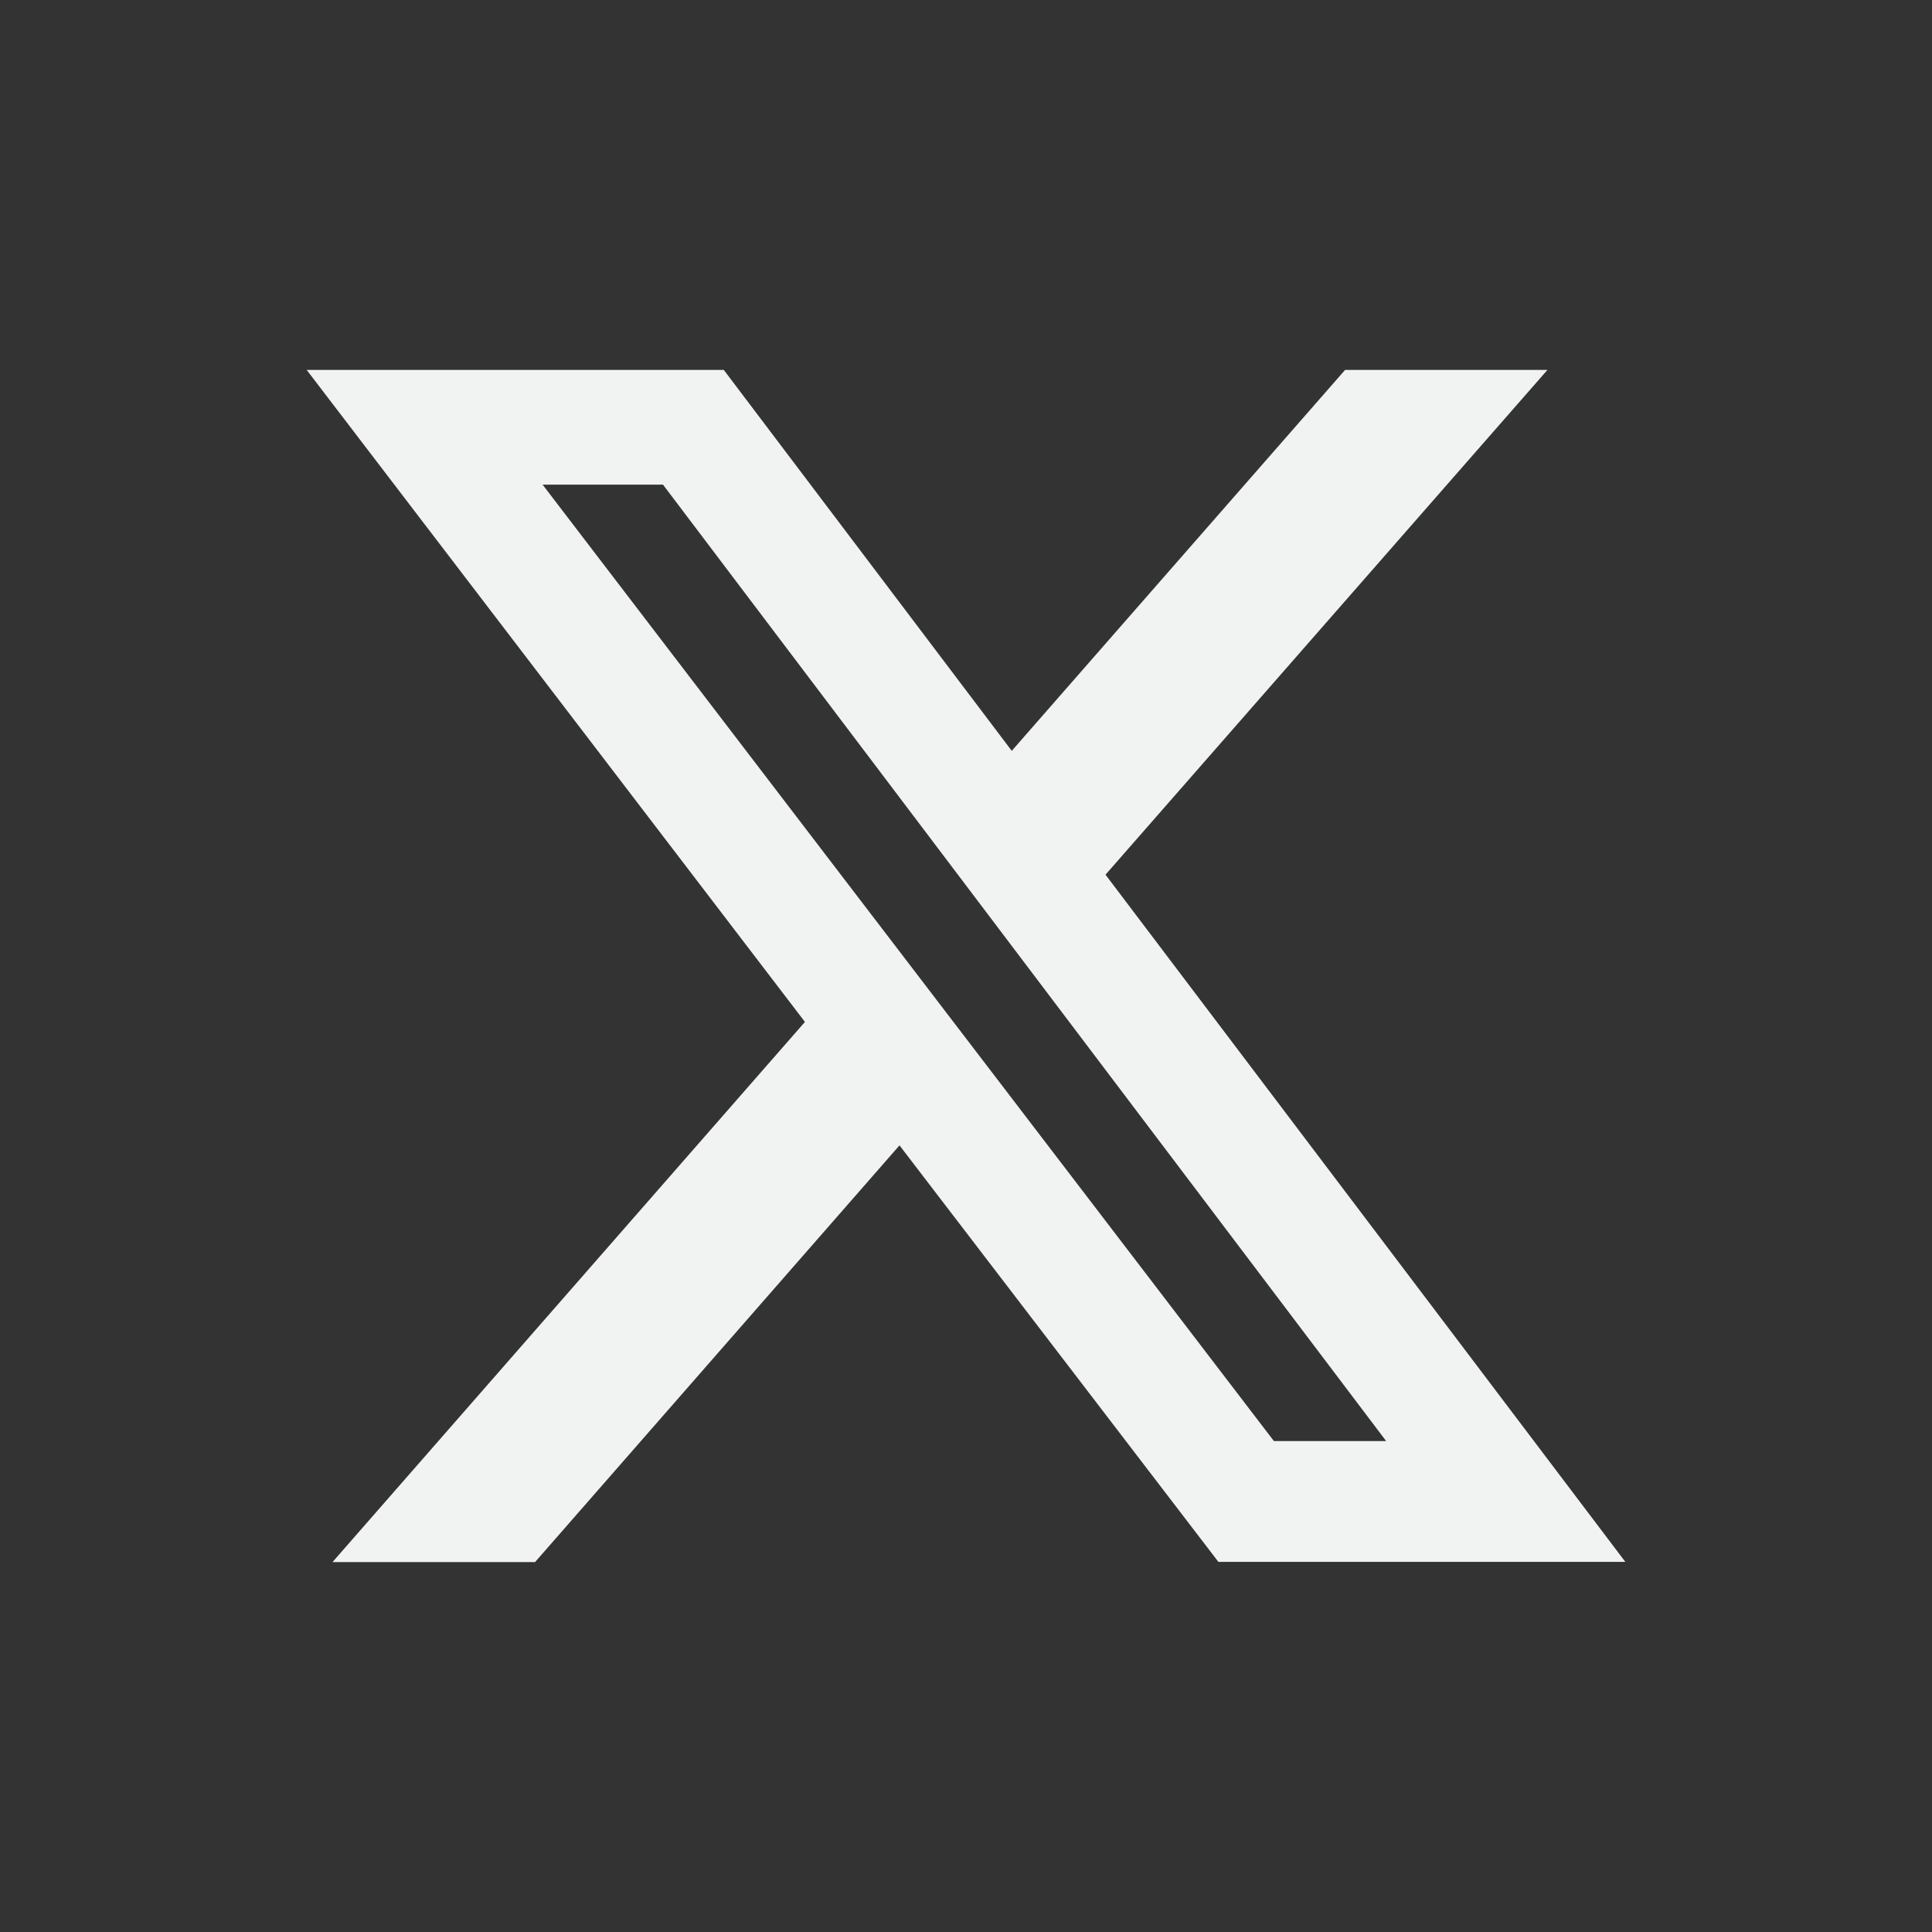
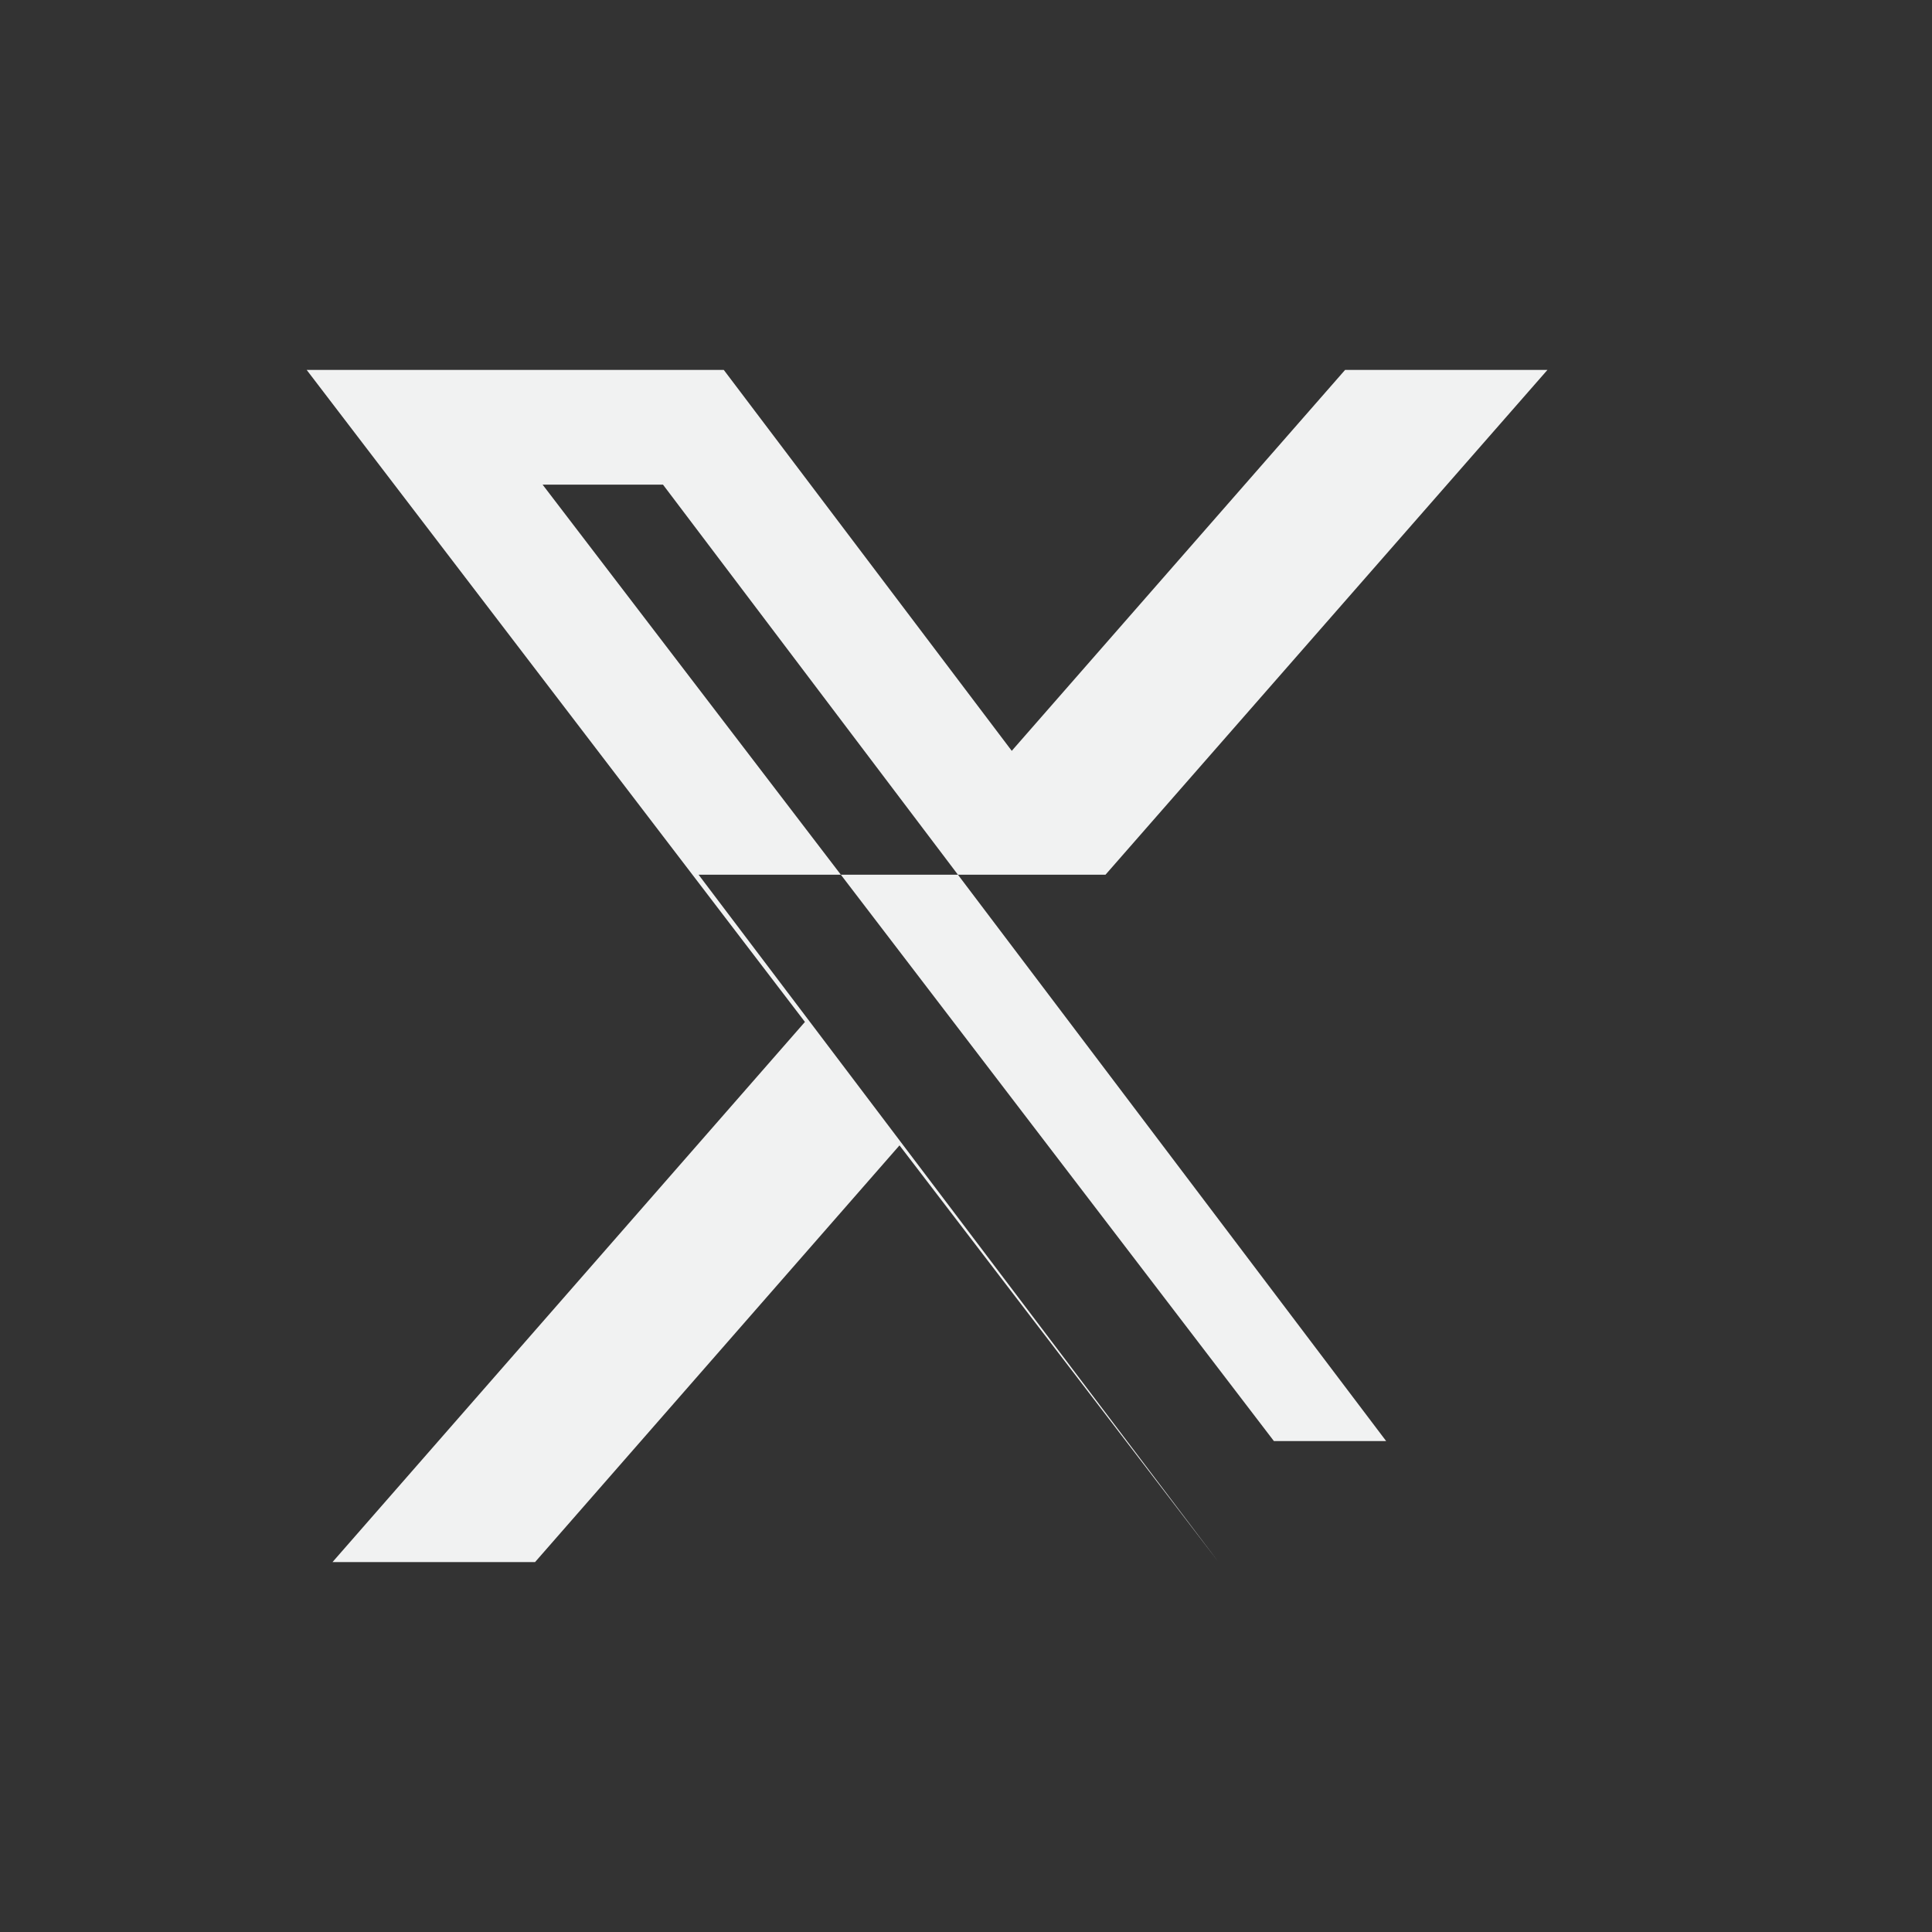
<svg xmlns="http://www.w3.org/2000/svg" id="Layer_1" data-name="Layer 1" viewBox="0 0 95 95">
  <rect x="0" y="0" width="95" height="95" fill="#333333" stroke="none" />
  <defs>
    <style>
      .cls-1 {
        fill: #f1f2f2;
        stroke-width: 0px;
      }
    </style>
  </defs>
-   <path class="cls-1" d="M54.36,43.01l21.73-24.82h-9.95l-16.39,18.73-14.16-18.73H15.08l24.5,32.06-23.23,26.56h9.96l17.92-20.49,15.68,20.48h20.01l-25.56-33.79ZM26.68,23.83h5.92l35.56,47.03h-5.52L26.68,23.83Z" />
+   <path class="cls-1" d="M54.36,43.01l21.73-24.82h-9.95l-16.39,18.73-14.16-18.73H15.08l24.5,32.06-23.23,26.56h9.96l17.92-20.49,15.68,20.48l-25.56-33.79ZM26.68,23.83h5.92l35.56,47.03h-5.52L26.68,23.83Z" />
</svg>